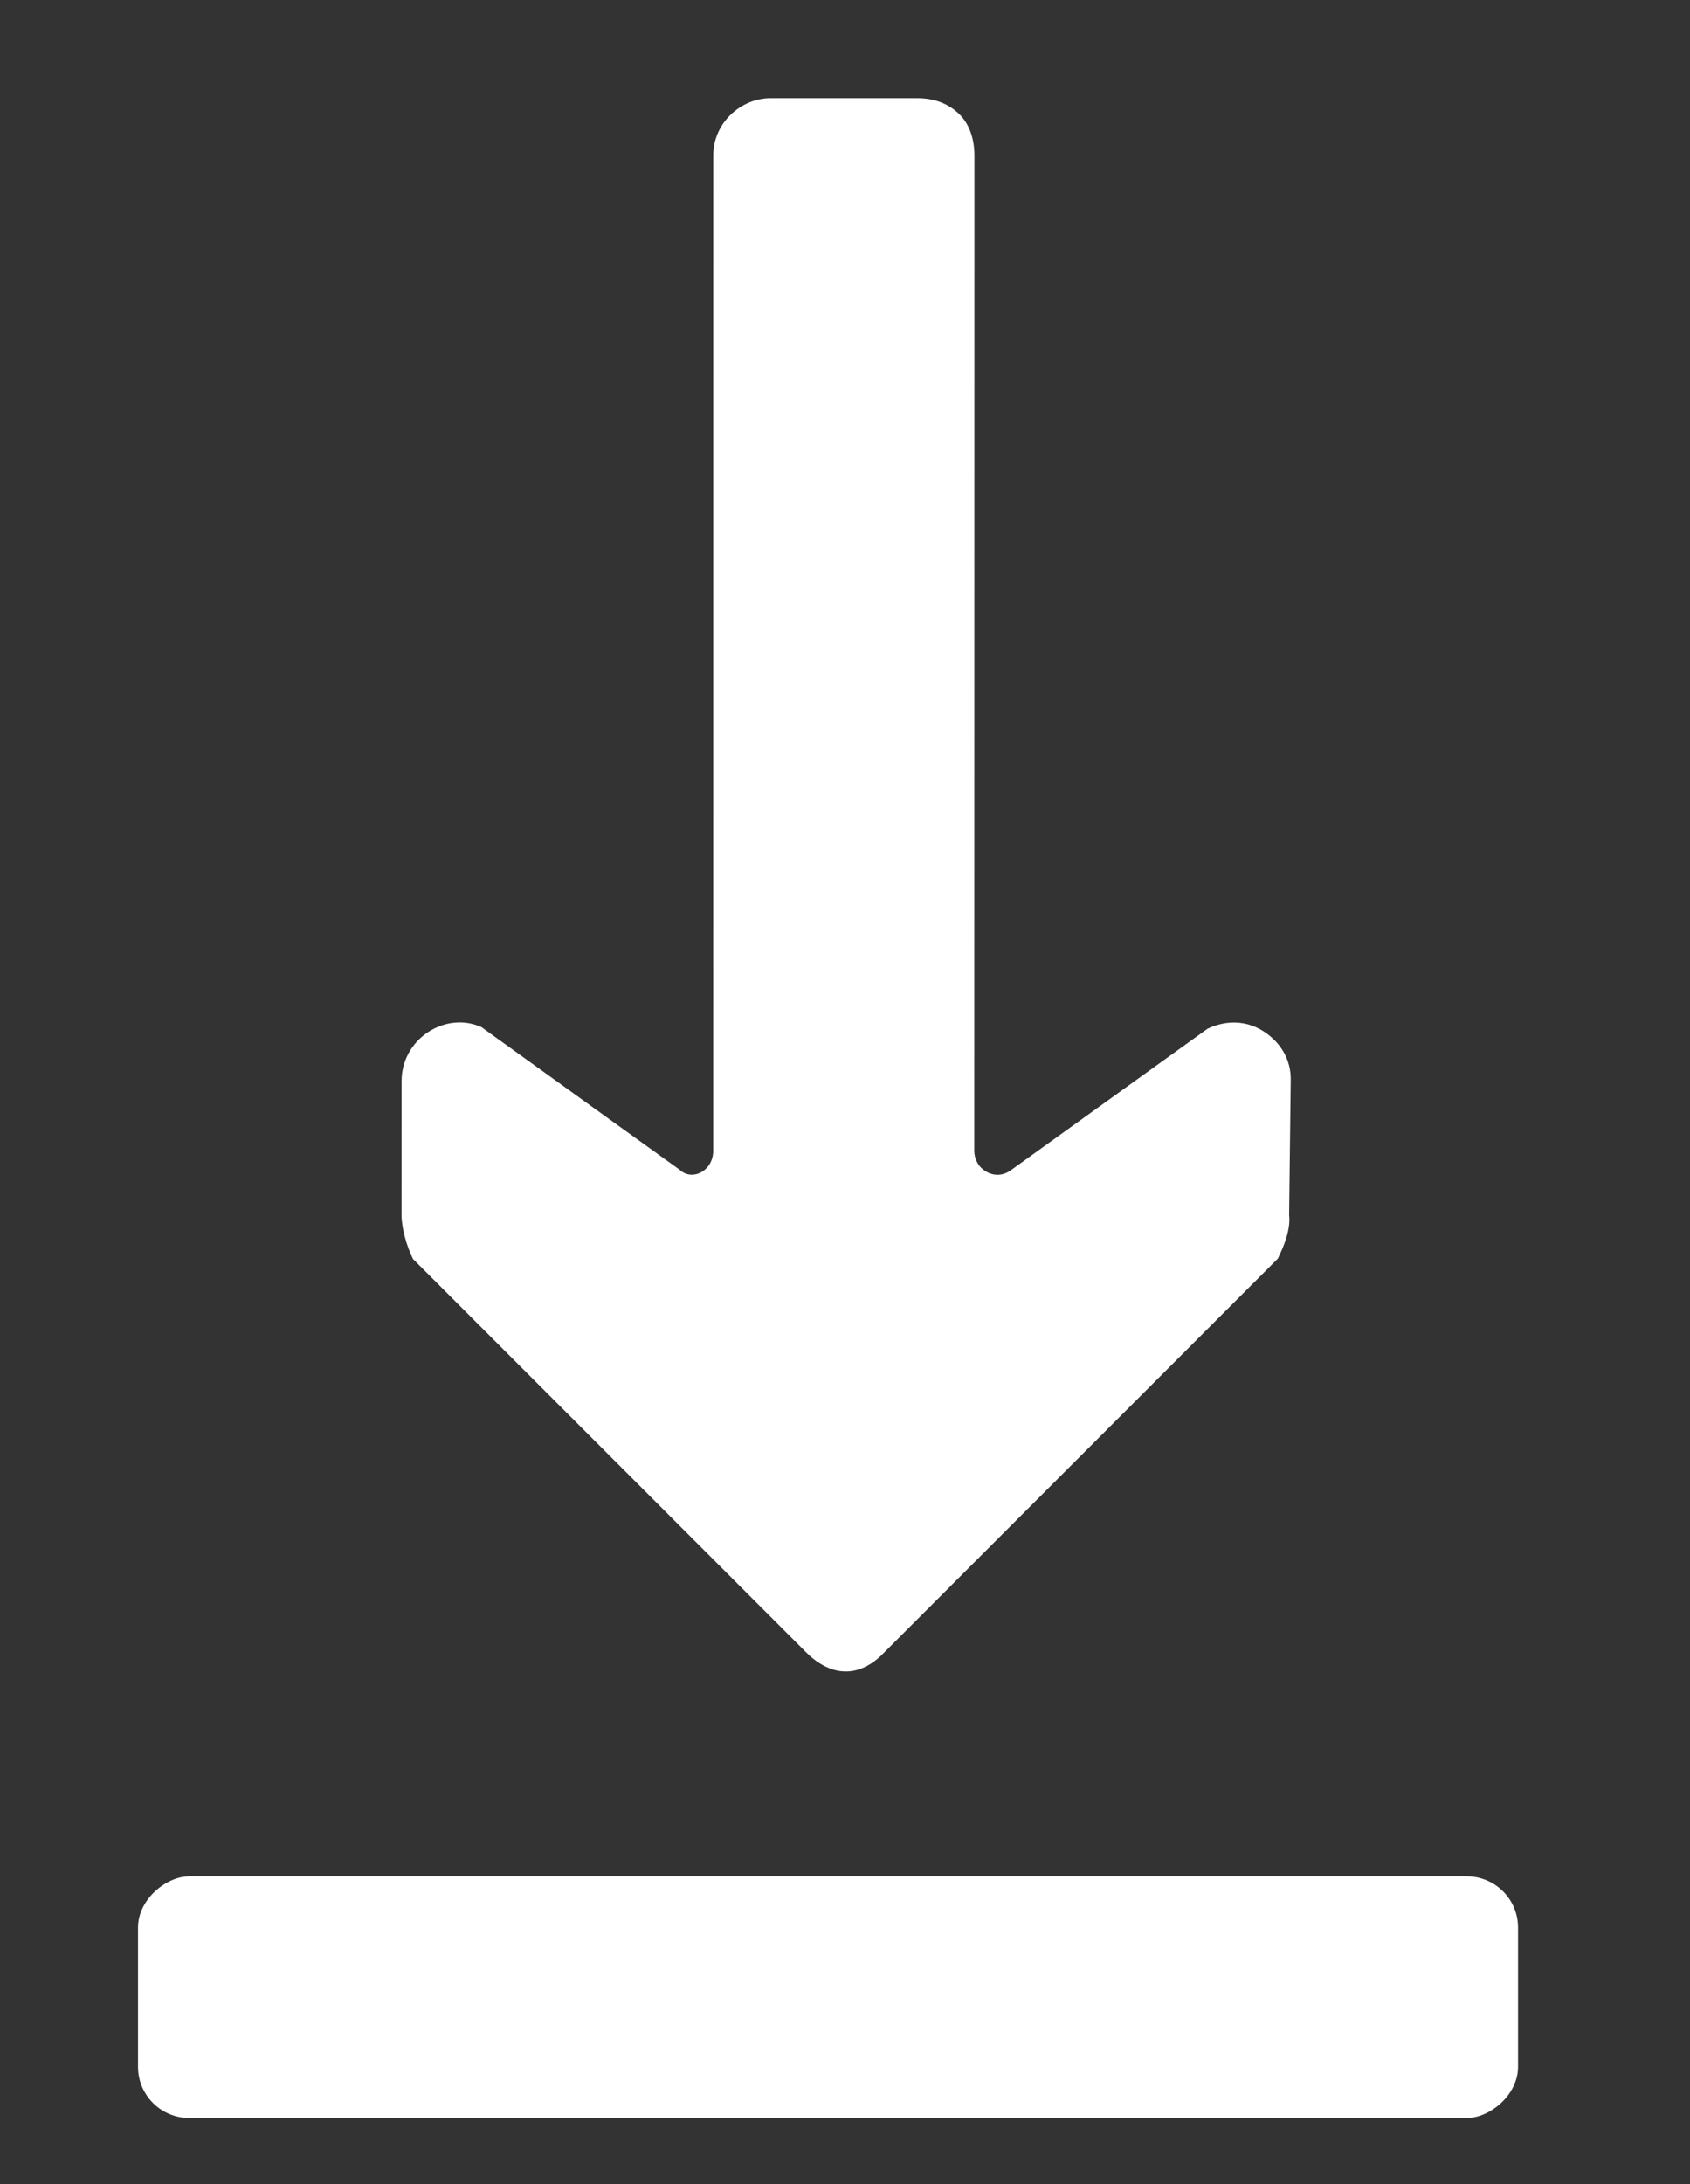
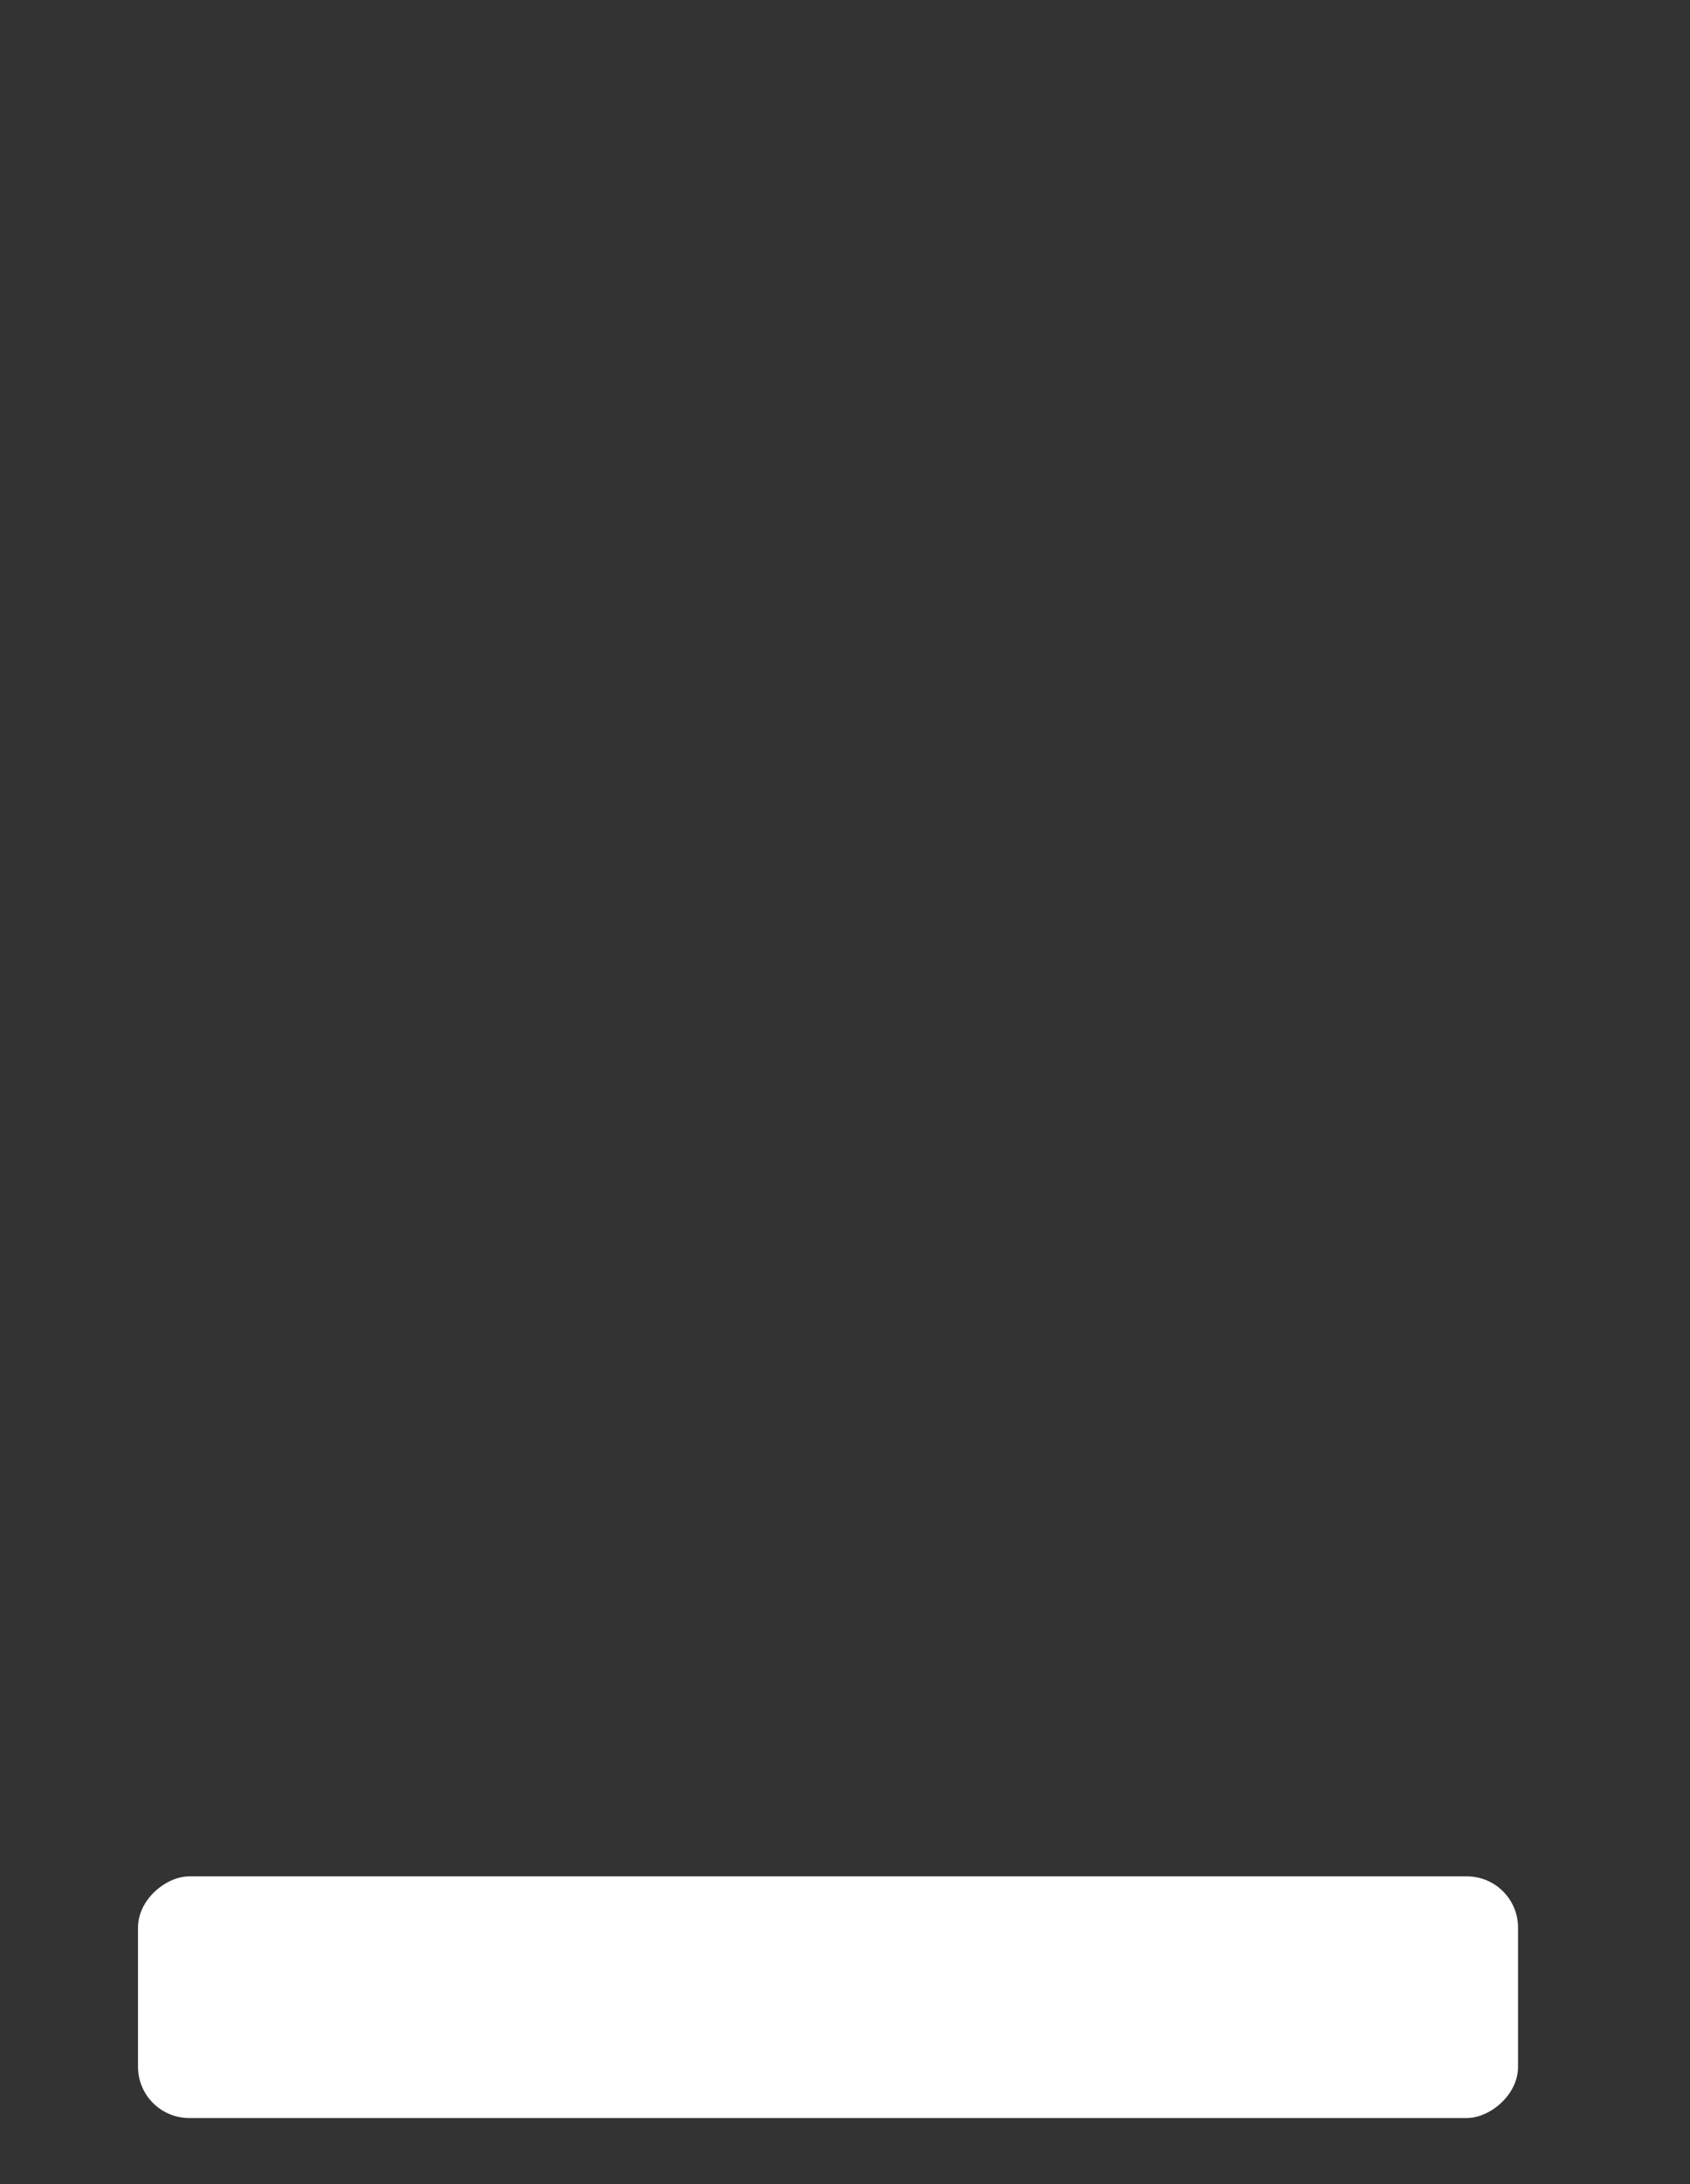
<svg xmlns="http://www.w3.org/2000/svg" width="24" height="31" viewBox="0 0 24 31" fill="none">
  <rect x="0" y="0" width="24" height="31" fill="#333333" stroke="none" />
  <g clip-path="url(#clip0_1059_102)">
-     <path d="M9.642 16.594C9.827 16.779 10.128 16.617 10.128 16.338L10.129 2.206C10.129 1.743 10.523 1.394 10.941 1.394L13.026 1.394C13.258 1.394 13.467 1.464 13.629 1.626C13.767 1.765 13.838 1.974 13.838 2.205L13.836 16.339C13.836 16.432 13.882 16.524 13.929 16.57C14.045 16.686 14.207 16.71 14.345 16.617L17.149 14.601C17.497 14.438 17.843 14.508 18.099 14.763C18.237 14.902 18.33 15.088 18.33 15.319L18.307 17.242C18.33 17.45 18.237 17.682 18.145 17.867L12.537 23.475C12.19 23.822 11.795 23.799 11.448 23.452L5.865 17.869C5.773 17.684 5.703 17.429 5.702 17.244L5.703 15.344C5.703 14.742 6.329 14.348 6.838 14.579L9.641 16.595L9.642 16.594Z" fill="white" />
-   </g>
+     </g>
  <rect x="21.558" y="26.632" width="3.43" height="19.598" rx="0.727" transform="rotate(90 21.558 26.632)" fill="white" />
  <defs>
    <clipPath id="clip0_1059_102">
      <rect width="16.976" height="16.976" fill="white" transform="translate(12.003) rotate(45)" />
    </clipPath>
  </defs>
</svg>